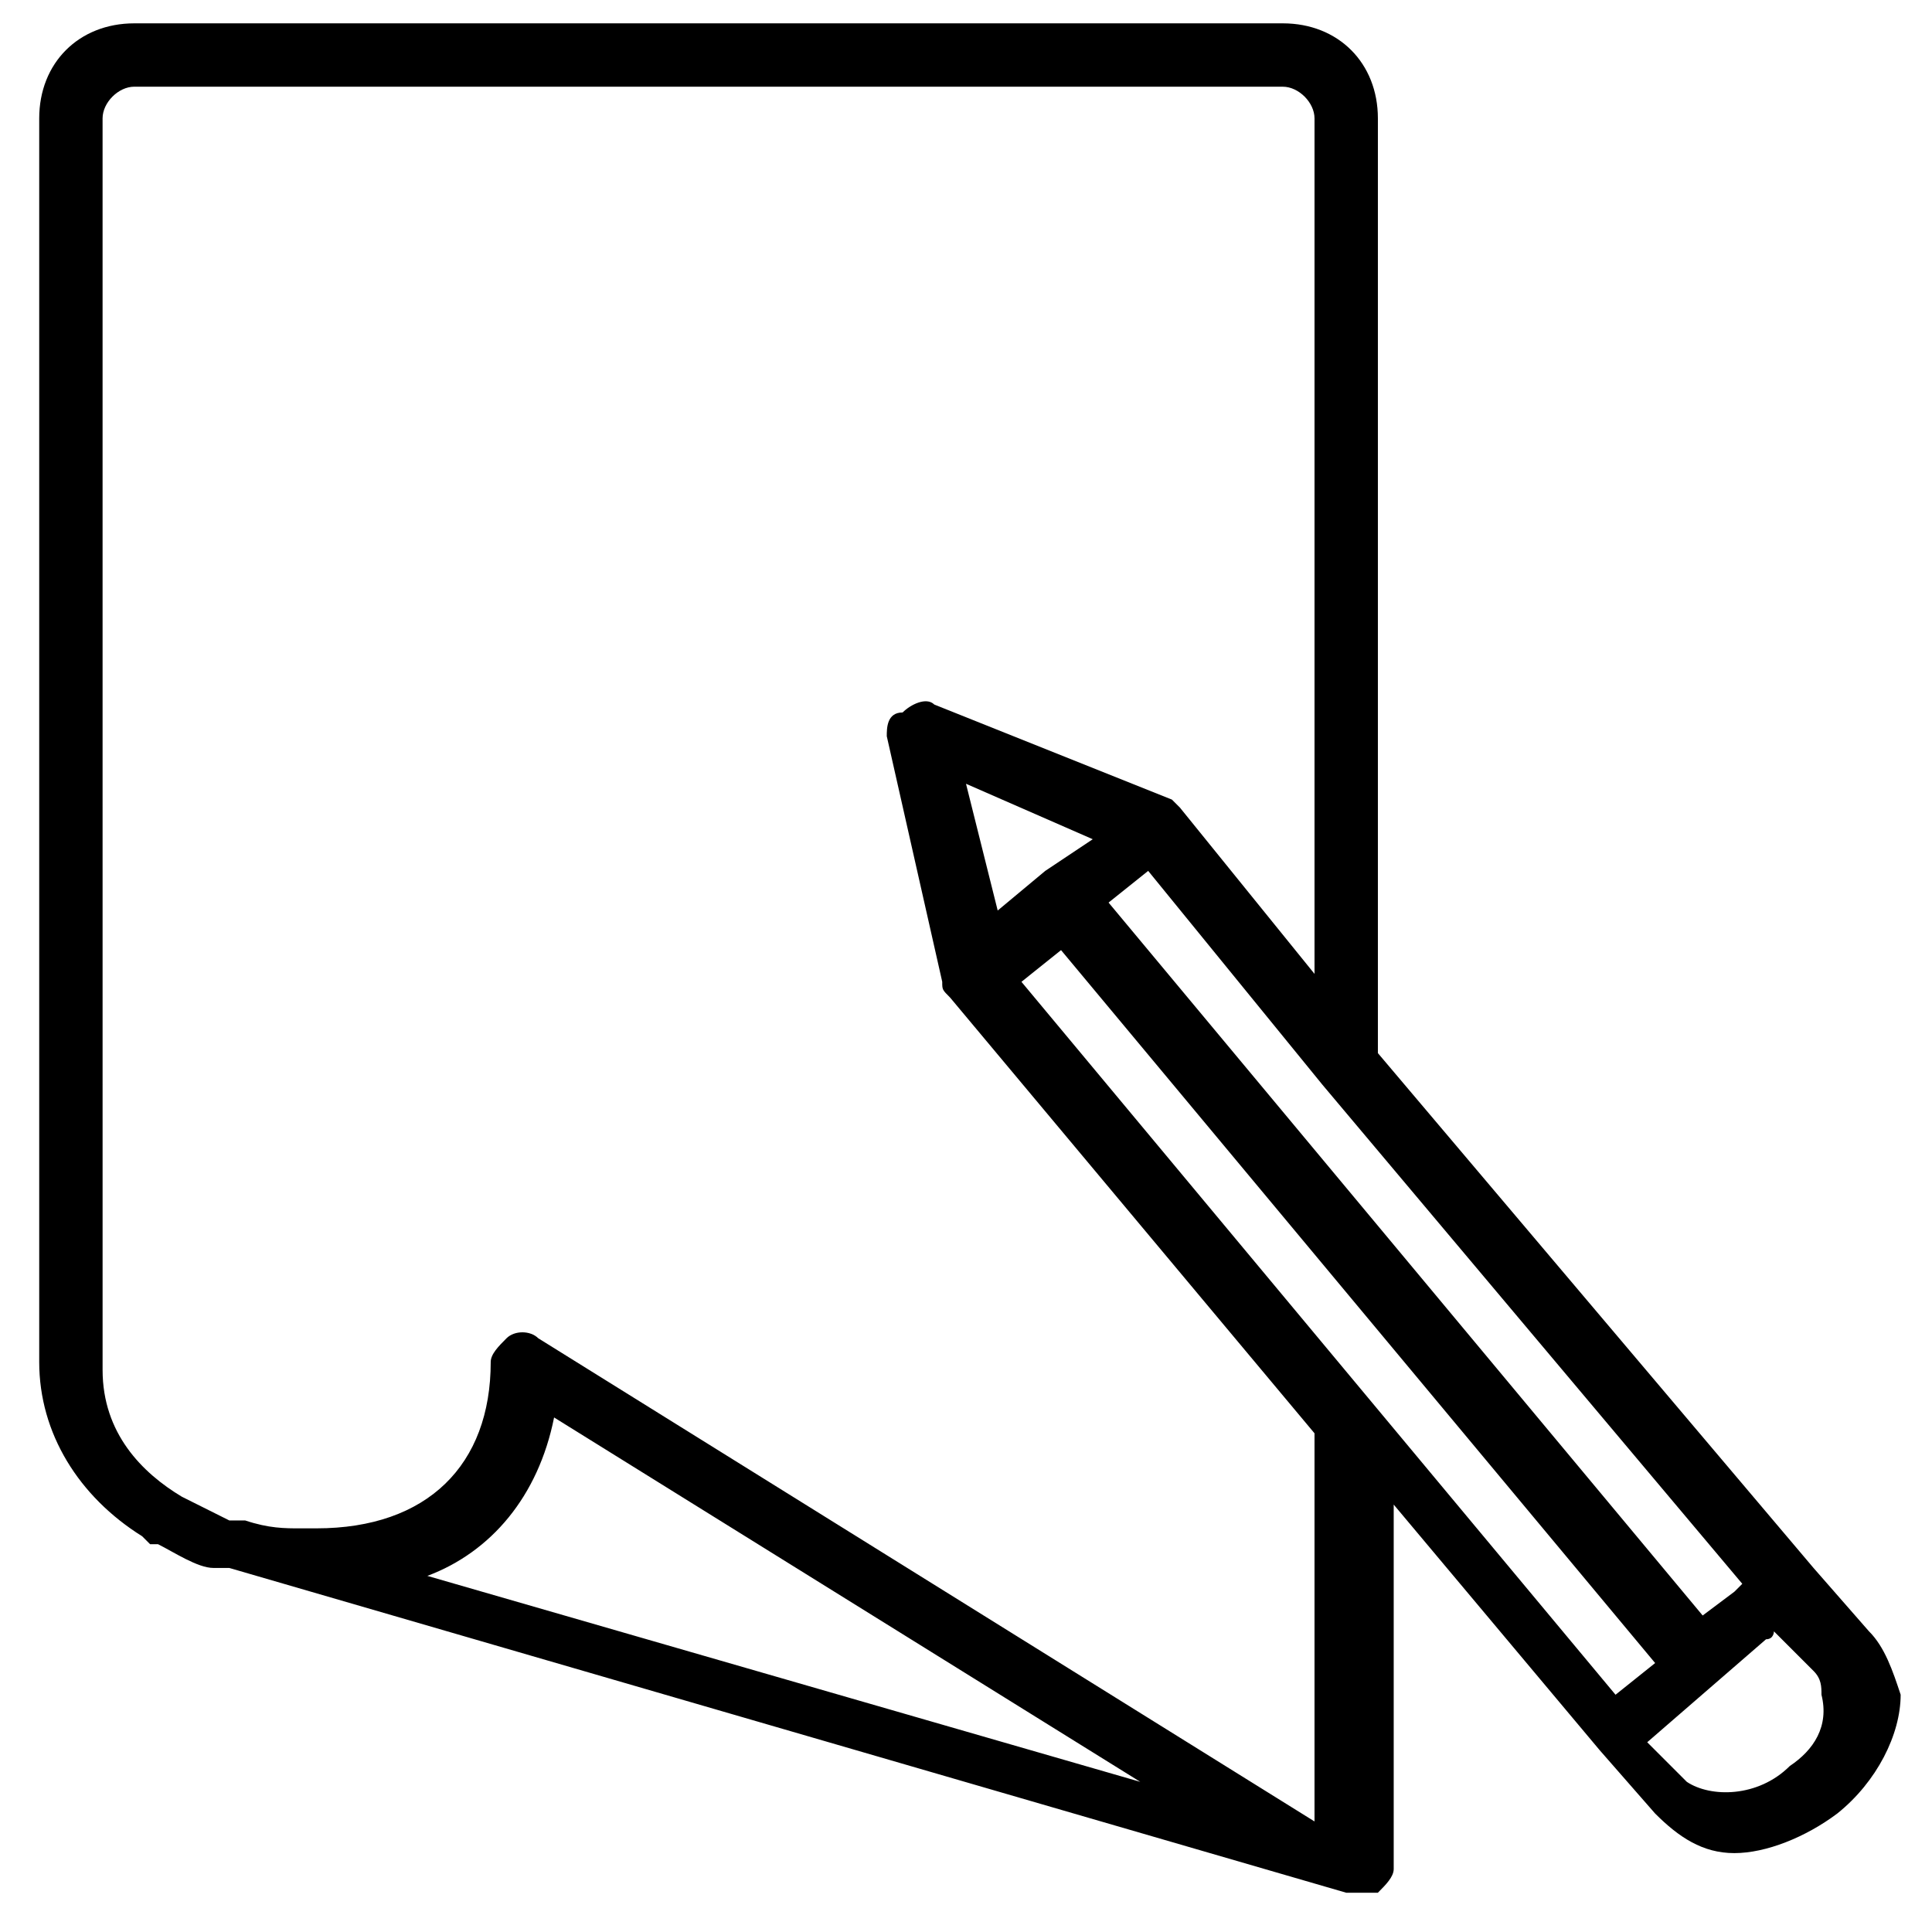
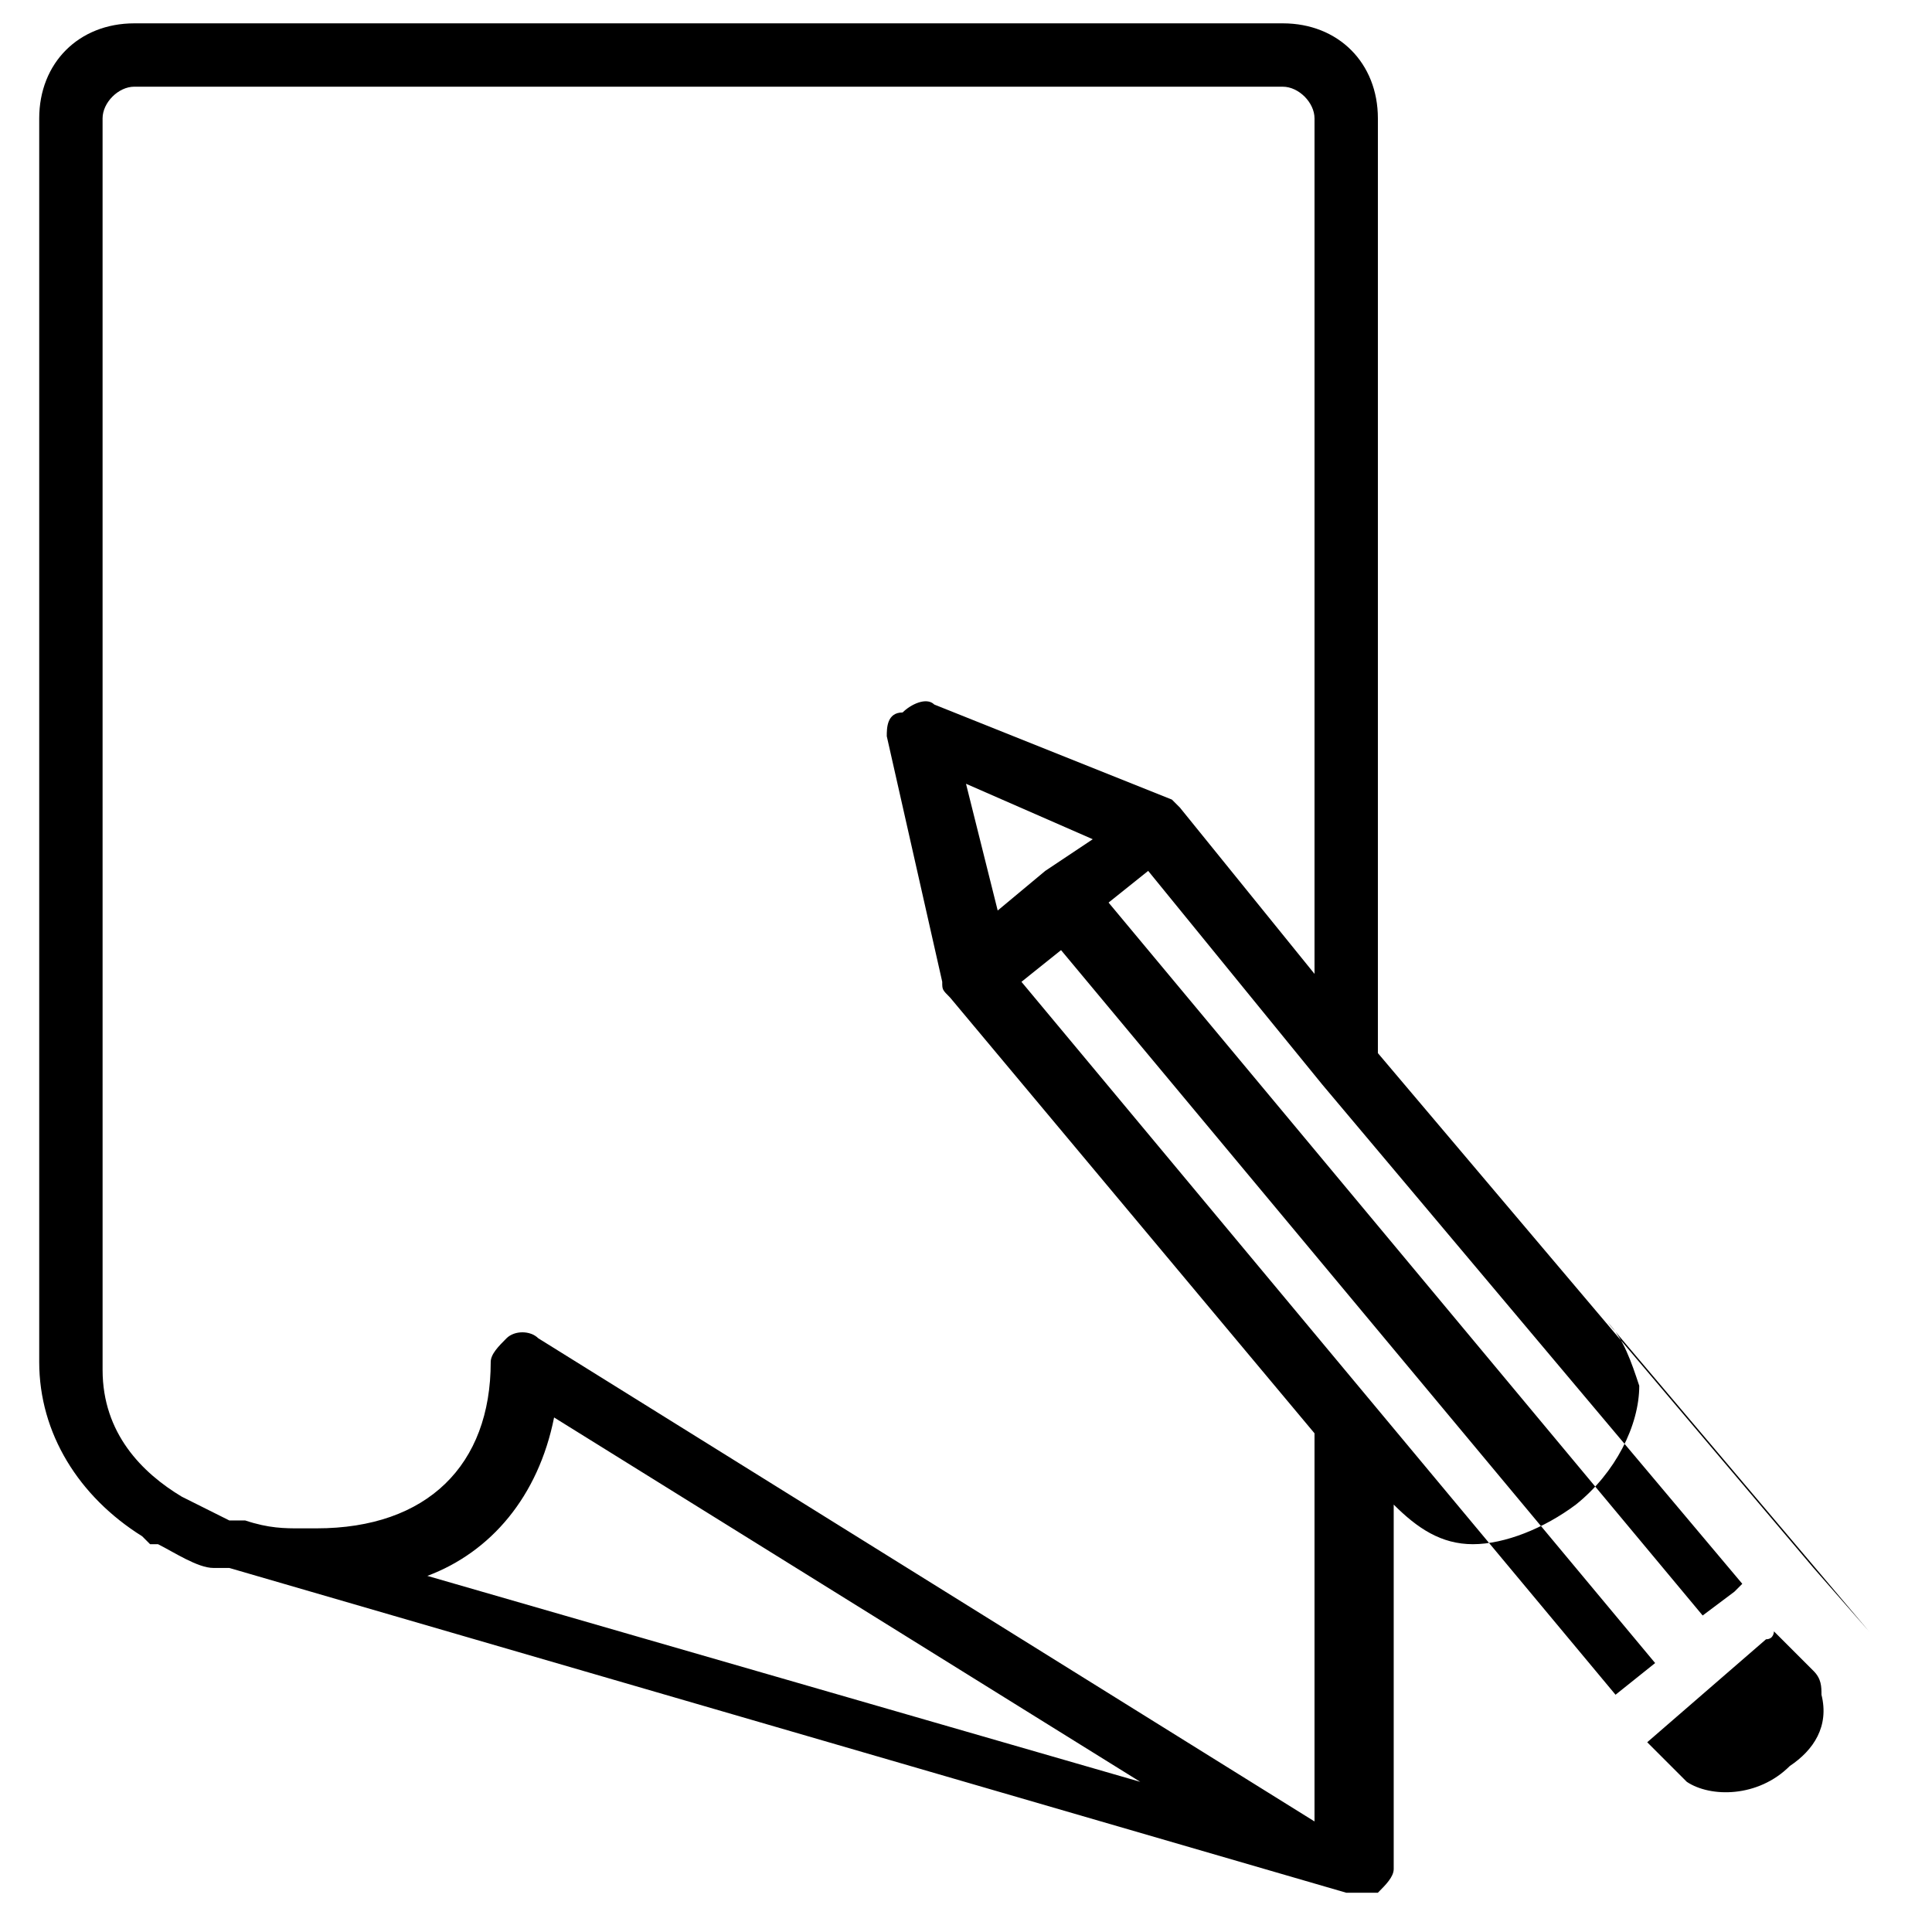
<svg xmlns="http://www.w3.org/2000/svg" fill="#000000" width="800px" height="800px" version="1.1" viewBox="144 144 512 512">
-   <path d="m639.31 576.33-14.695-16.793-115.46-136.45v-247.71c0-14.695-10.496-25.191-25.191-25.191h-304.38c-14.695 0-25.191 10.496-25.191 25.191v329.57c0 18.895 10.496 35.688 27.289 46.184l2.098 2.098h2.098c4.199 2.098 10.496 6.297 14.695 6.297h2.098 2.098l295.99 86.066h2.098 2.098 2.098 2.098c2.098-2.098 4.199-4.199 4.199-6.297v-96.562l54.578 65.074 14.695 16.793c6.297 6.297 12.594 10.496 20.992 10.496s18.895-4.199 27.289-10.496c10.496-8.398 16.793-20.992 16.793-31.488-2.086-6.293-4.184-12.59-8.383-16.789zm-67.176 16.793-157.44-188.93 10.496-8.398 157.44 188.93zm-151.14-218.32v0l-12.594 10.496-8.398-33.59 33.586 14.695zm174.23 197.32-157.44-188.93 10.496-8.398 46.184 56.68 111.26 132.25-2.098 2.098zm-371.56-23.09c-4.199 0-8.398 0-14.695-2.098h-2.098-2.098c-4.199-2.098-8.398-4.199-12.594-6.297-10.496-6.297-20.992-16.793-20.992-33.586l-0.004-331.68c0-4.199 4.199-8.398 8.398-8.398l304.38 0.004c4.199 0 8.398 4.199 8.398 8.398v226.71l-35.688-44.086-2.098-2.098-62.977-25.191c-2.098-2.098-6.297 0-8.398 2.098-4.195 0-4.195 4.199-4.195 6.297l14.695 65.074c0 2.098 0 2.098 2.098 4.199l96.562 115.46v102.86l-205.72-128.05c-2.098-2.098-6.297-2.098-8.398 0-2.098 2.102-4.195 4.199-4.195 6.297 0 27.289-16.793 44.082-46.184 44.082 0 0.004-2.098 0.004-4.199 0.004zm33.59 12.594c16.793-6.297 29.391-20.992 33.586-41.984l155.34 96.562zm361.06 50.383c-8.398 8.398-20.992 8.398-27.289 4.199l-10.496-10.496 31.488-27.289c2.098 0 2.098-2.098 2.098-2.098l10.496 10.496c2.098 2.098 2.098 4.199 2.098 6.297 2.102 8.395-2.098 14.691-8.395 18.891z" />
+   <path d="m639.31 576.33-14.695-16.793-115.46-136.45v-247.71c0-14.695-10.496-25.191-25.191-25.191h-304.38c-14.695 0-25.191 10.496-25.191 25.191v329.57c0 18.895 10.496 35.688 27.289 46.184l2.098 2.098h2.098c4.199 2.098 10.496 6.297 14.695 6.297h2.098 2.098l295.99 86.066h2.098 2.098 2.098 2.098c2.098-2.098 4.199-4.199 4.199-6.297v-96.562c6.297 6.297 12.594 10.496 20.992 10.496s18.895-4.199 27.289-10.496c10.496-8.398 16.793-20.992 16.793-31.488-2.086-6.293-4.184-12.59-8.383-16.789zm-67.176 16.793-157.44-188.93 10.496-8.398 157.44 188.93zm-151.14-218.32v0l-12.594 10.496-8.398-33.59 33.586 14.695zm174.23 197.32-157.44-188.93 10.496-8.398 46.184 56.68 111.26 132.25-2.098 2.098zm-371.56-23.09c-4.199 0-8.398 0-14.695-2.098h-2.098-2.098c-4.199-2.098-8.398-4.199-12.594-6.297-10.496-6.297-20.992-16.793-20.992-33.586l-0.004-331.68c0-4.199 4.199-8.398 8.398-8.398l304.38 0.004c4.199 0 8.398 4.199 8.398 8.398v226.71l-35.688-44.086-2.098-2.098-62.977-25.191c-2.098-2.098-6.297 0-8.398 2.098-4.195 0-4.195 4.199-4.195 6.297l14.695 65.074c0 2.098 0 2.098 2.098 4.199l96.562 115.46v102.86l-205.72-128.05c-2.098-2.098-6.297-2.098-8.398 0-2.098 2.102-4.195 4.199-4.195 6.297 0 27.289-16.793 44.082-46.184 44.082 0 0.004-2.098 0.004-4.199 0.004zm33.59 12.594c16.793-6.297 29.391-20.992 33.586-41.984l155.34 96.562zm361.06 50.383c-8.398 8.398-20.992 8.398-27.289 4.199l-10.496-10.496 31.488-27.289c2.098 0 2.098-2.098 2.098-2.098l10.496 10.496c2.098 2.098 2.098 4.199 2.098 6.297 2.102 8.395-2.098 14.691-8.395 18.891z" />
</svg>